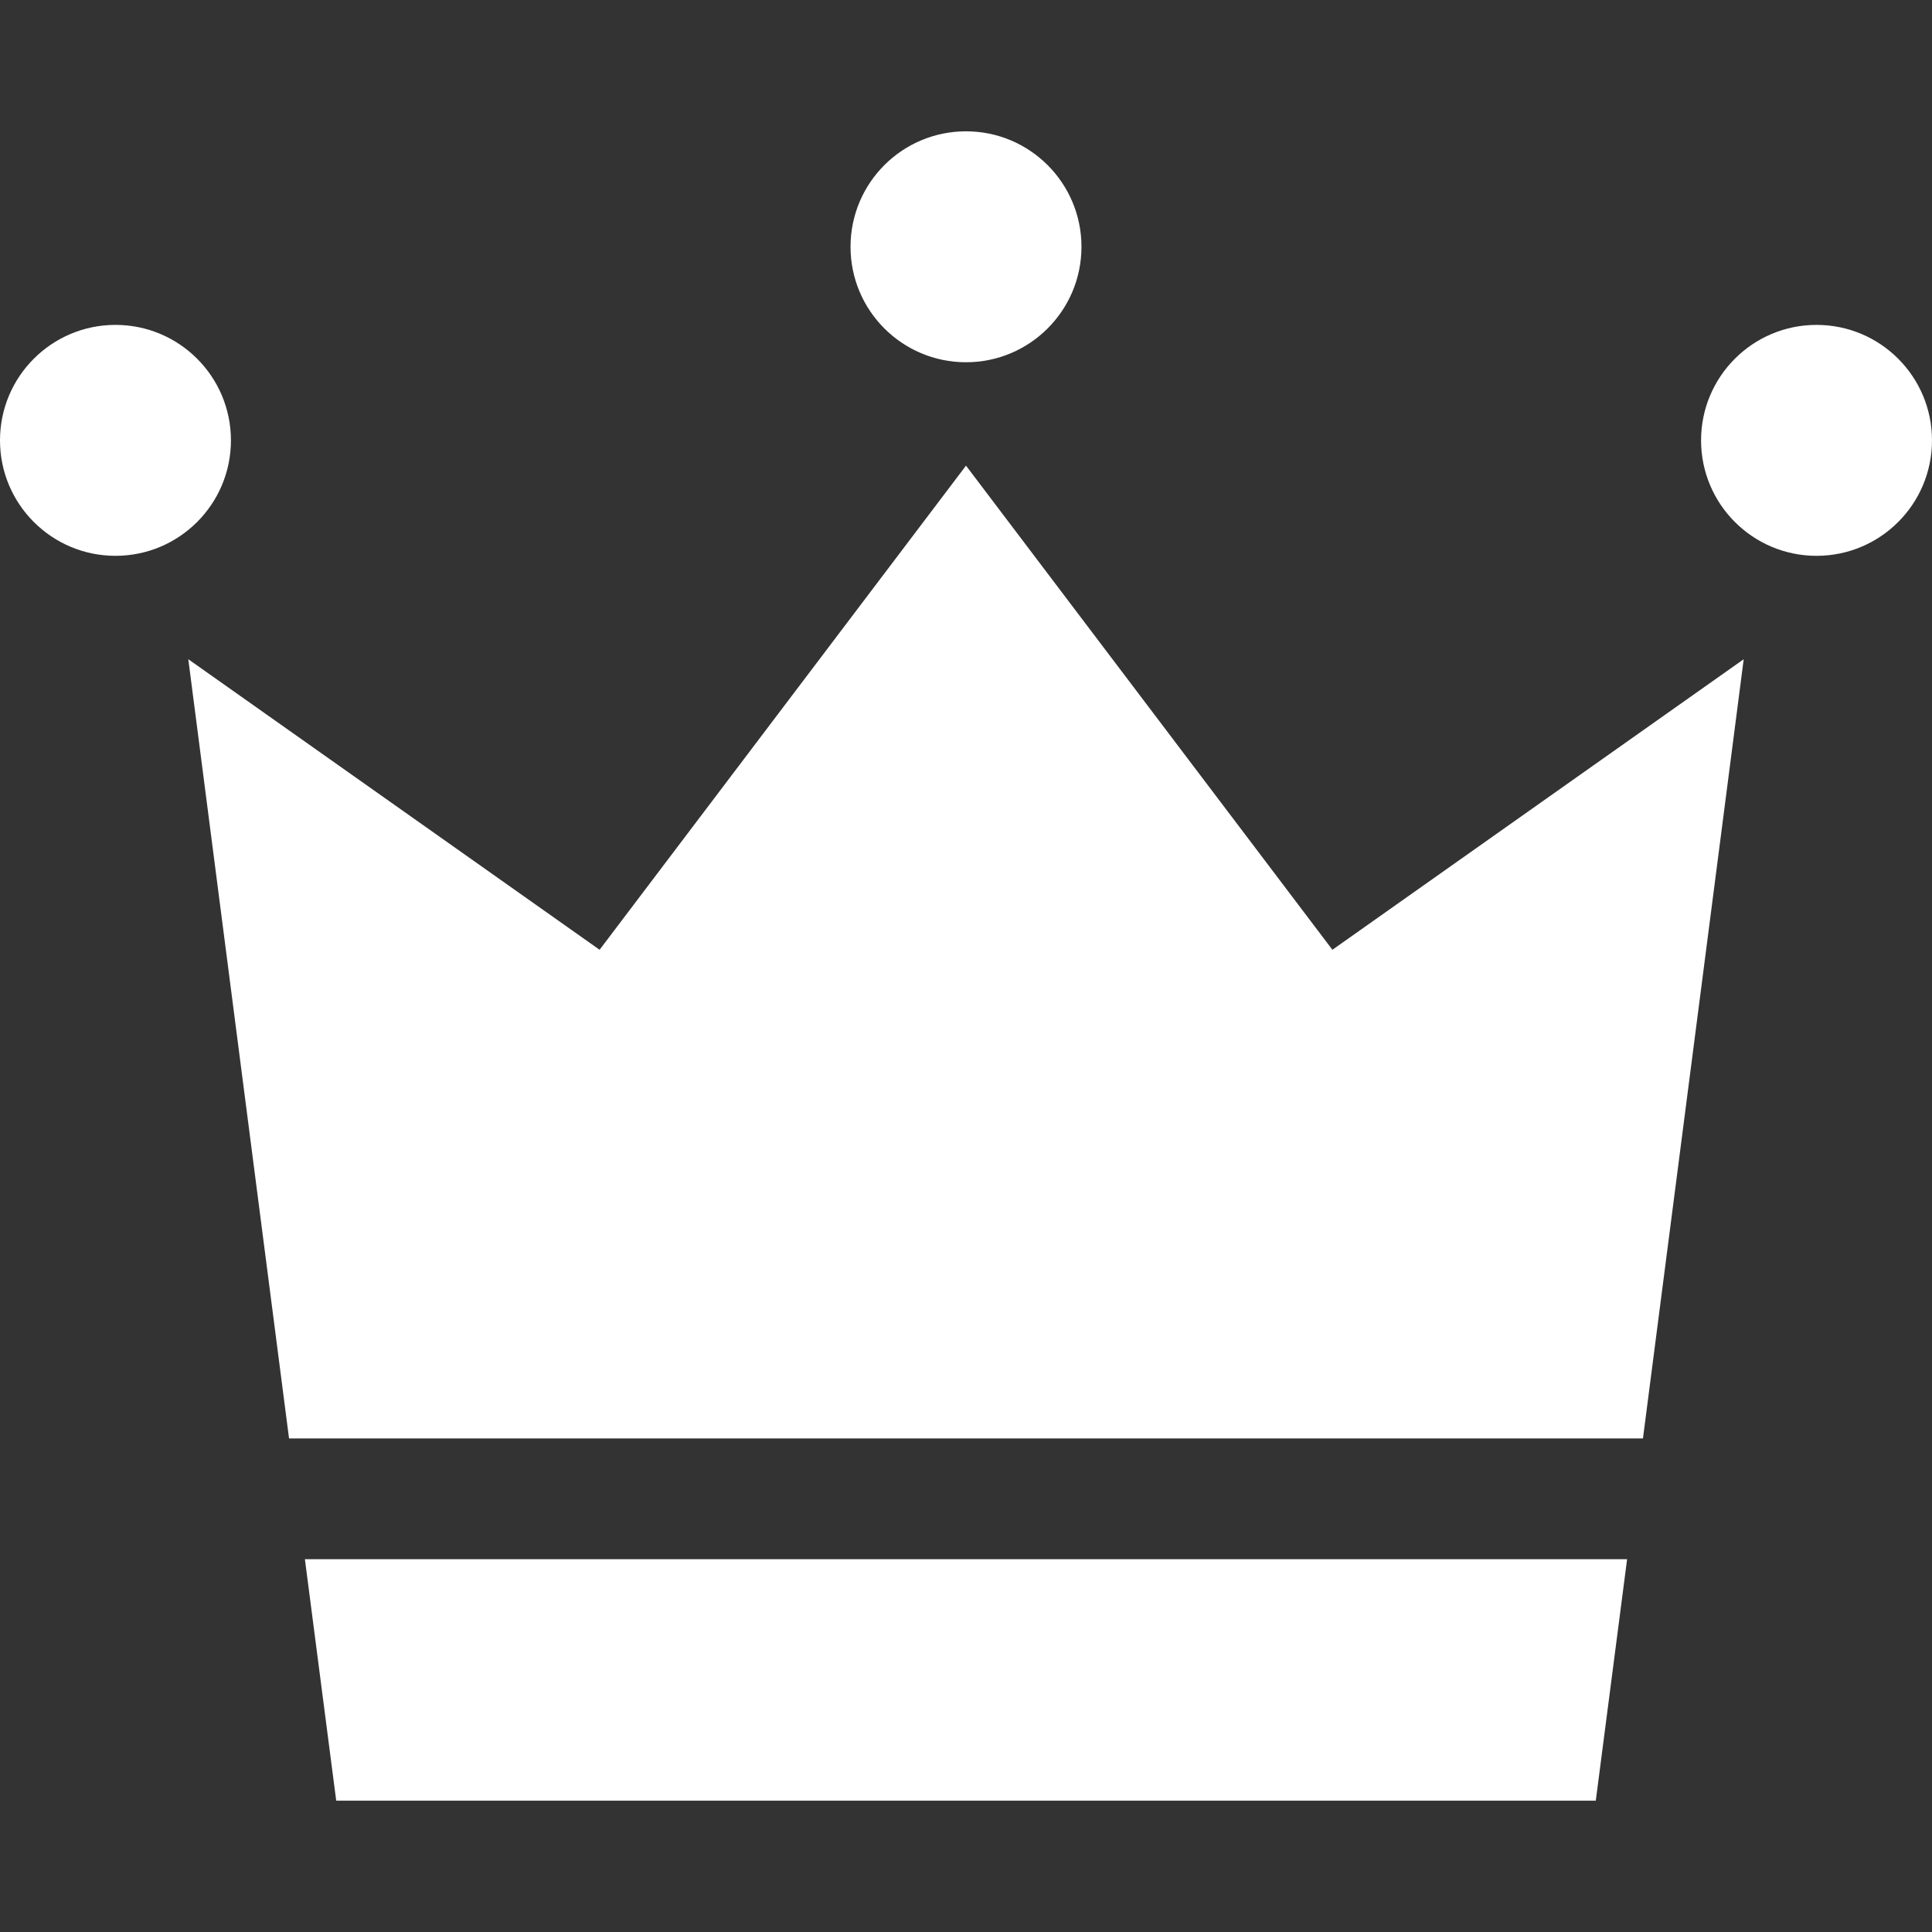
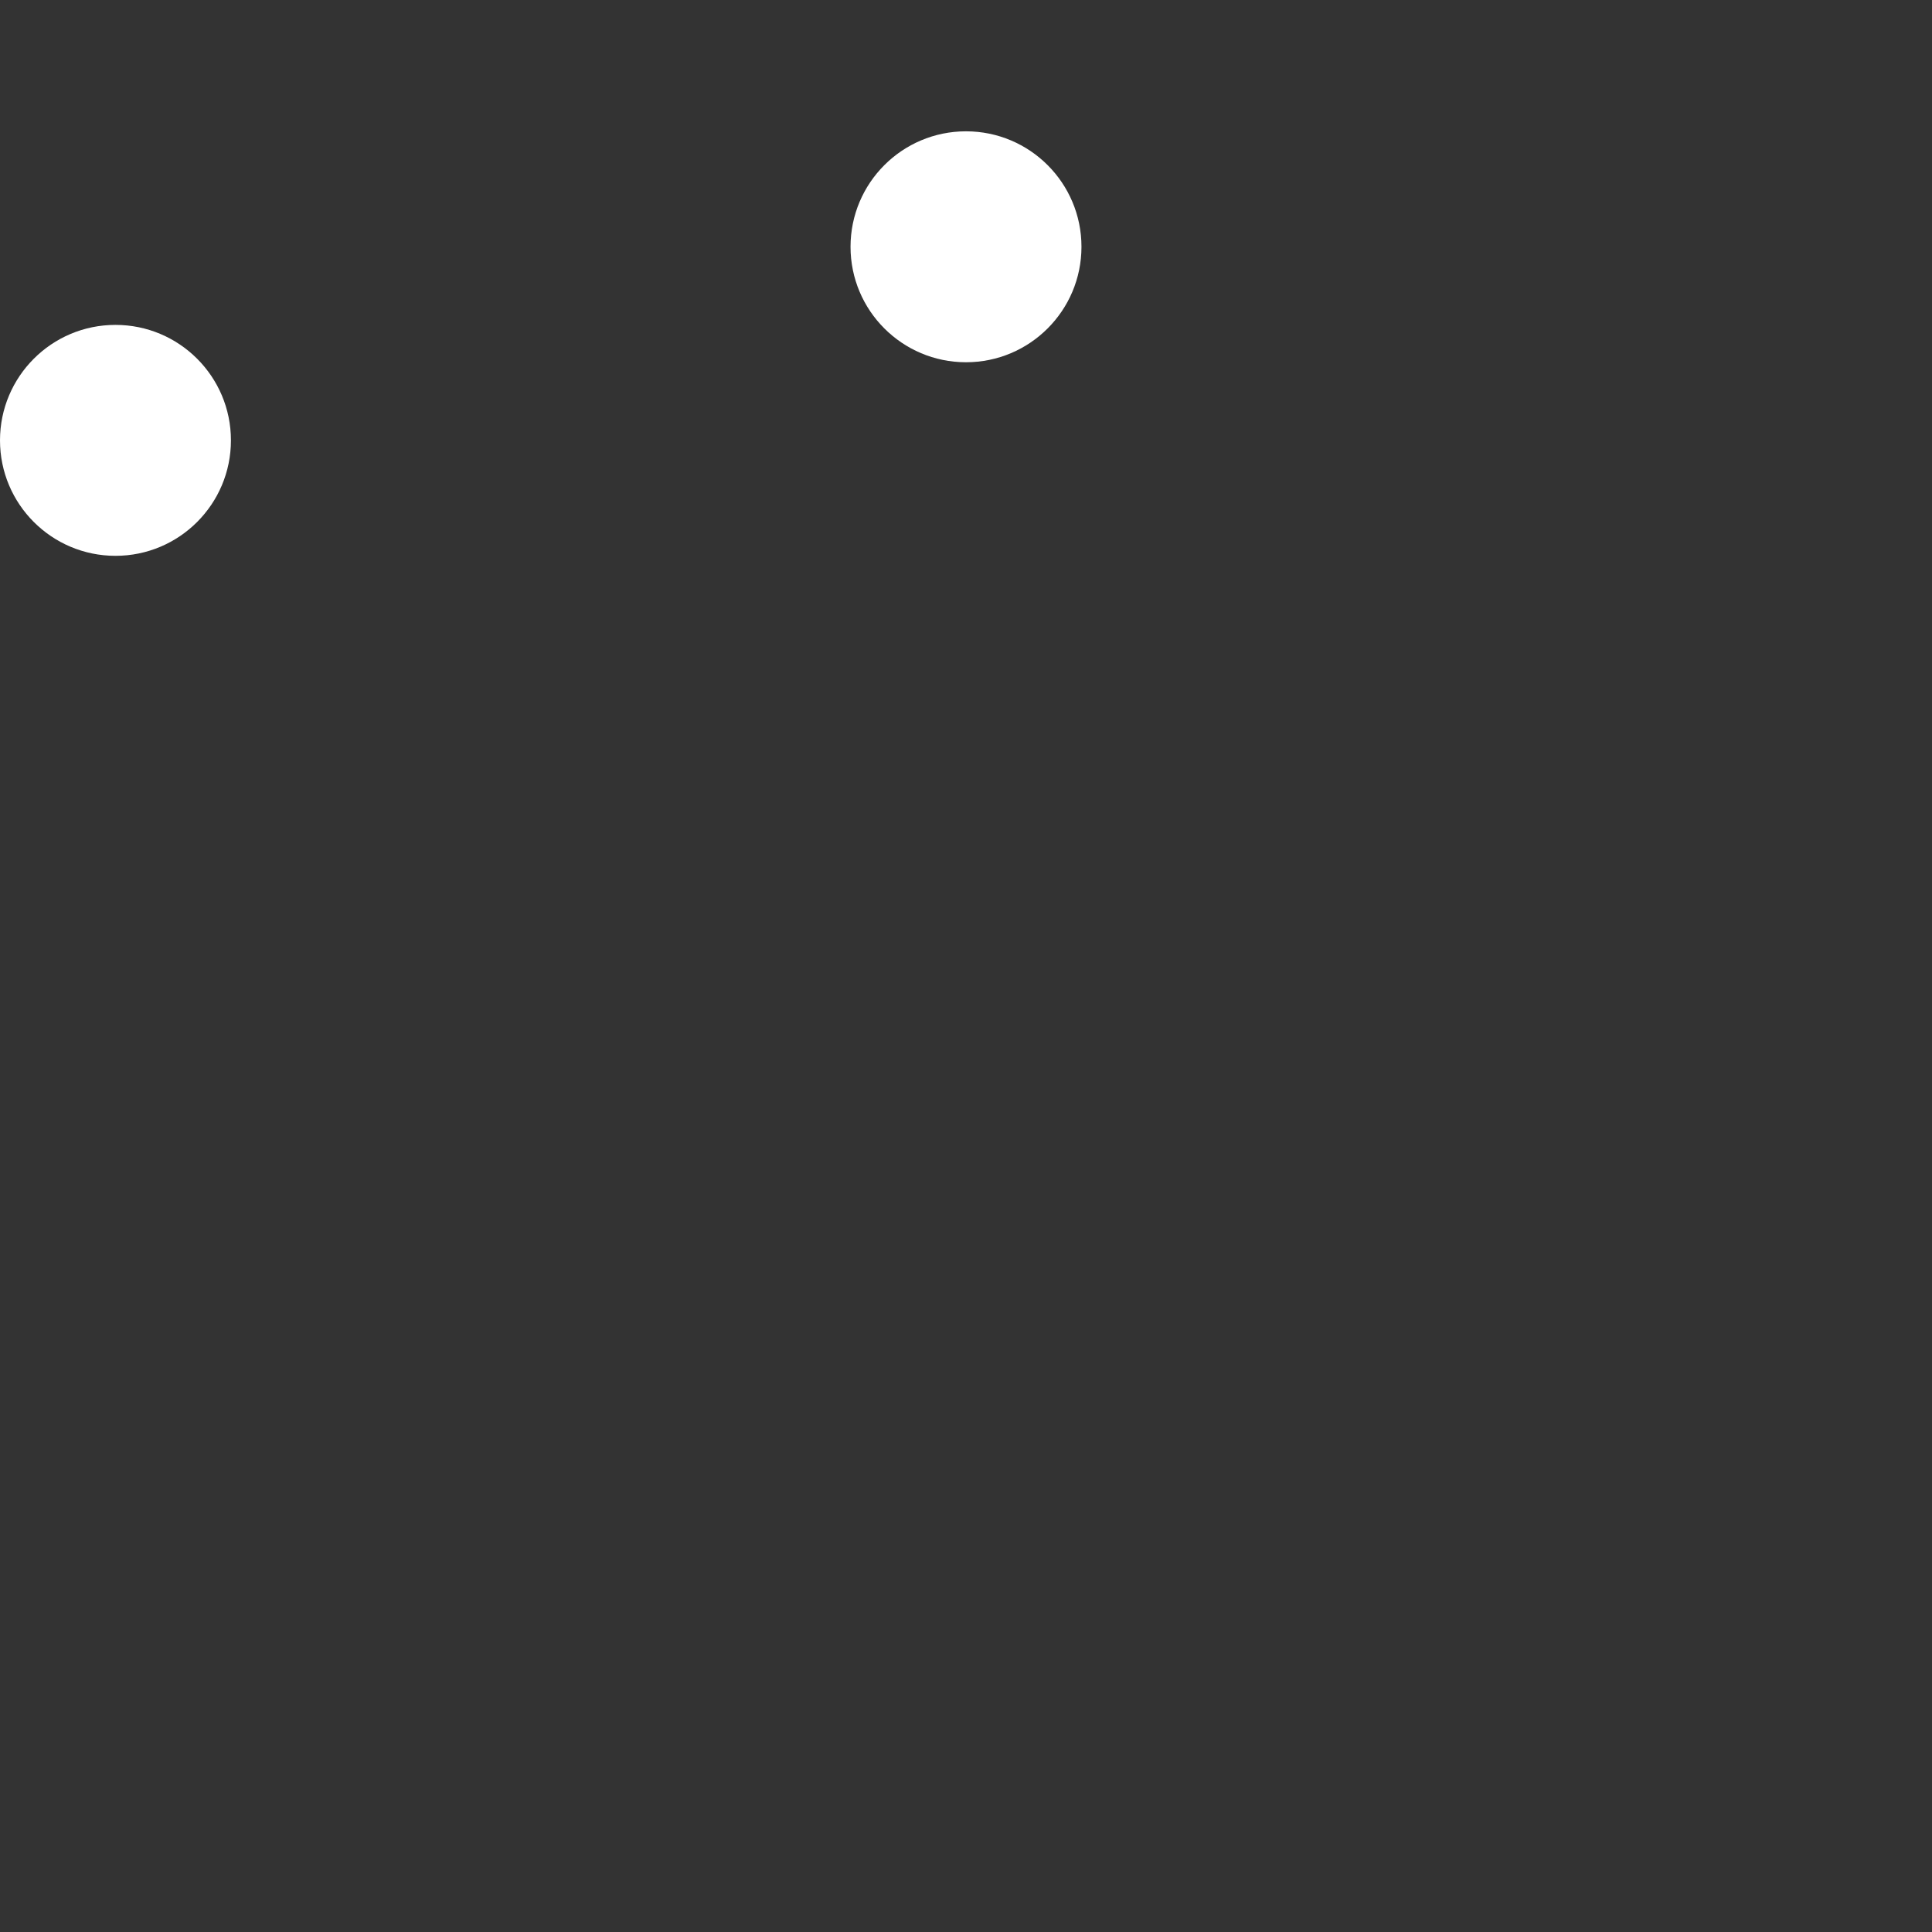
<svg xmlns="http://www.w3.org/2000/svg" version="1.1" id="_x32_" x="0px" y="0px" viewBox="0 0 512 512" style="enable-background:new 0 0 512 512;" xml:space="preserve">
  <rect x="0" y="0" width="512" height="512" fill="#333333" stroke="none" />
  <style type="text/css">
	.st0{fill:#FFFFFF;}
</style>
  <g>
    <path class="st0" d="M61.2,116.7c0,16.9-13.7,30.6-30.6,30.6C13.7,147.3,0,133.6,0,116.7s13.7-30.6,30.6-30.6   C47.5,86.1,61.2,99.8,61.2,116.7z" />
-     <path class="st0" d="M512,116.7c0,16.9-13.7,30.6-30.6,30.6c-16.9,0-30.6-13.7-30.6-30.6s13.7-30.6,30.6-30.6   C498.3,86.1,512,99.8,512,116.7z" />
    <path class="st0" d="M286.6,65.4c0,16.9-13.7,30.6-30.6,30.6s-30.6-13.7-30.6-30.6c0-16.9,13.7-30.6,30.6-30.6   S286.6,48.5,286.6,65.4z" />
-     <polygon class="st0" points="435.4,381.2 462.1,174.7 353.1,251.7 256,123.4 158.9,251.7 49.9,174.7 76.6,381.2  " />
-     <polygon class="st0" points="80.8,413.2 89.1,477.2 256,477.2 422.9,477.2 431.2,413.2  " />
  </g>
</svg>